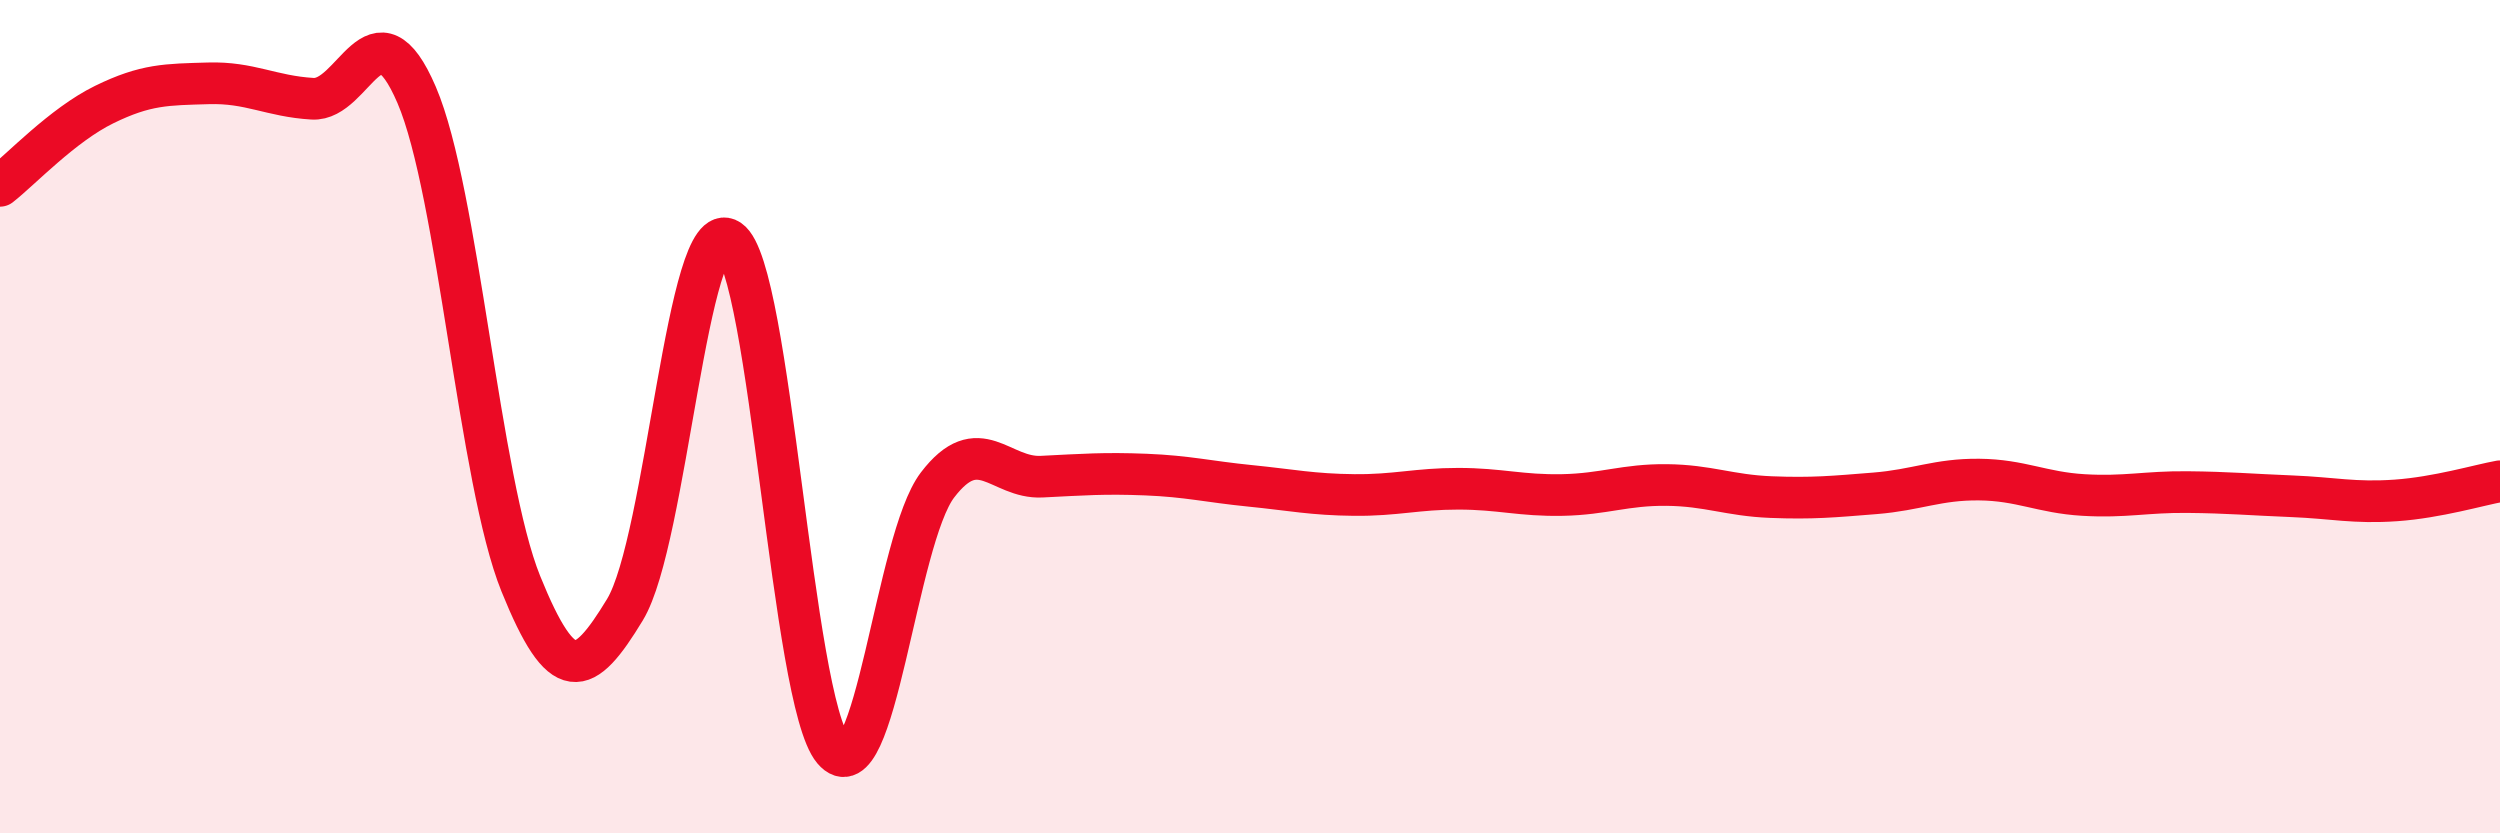
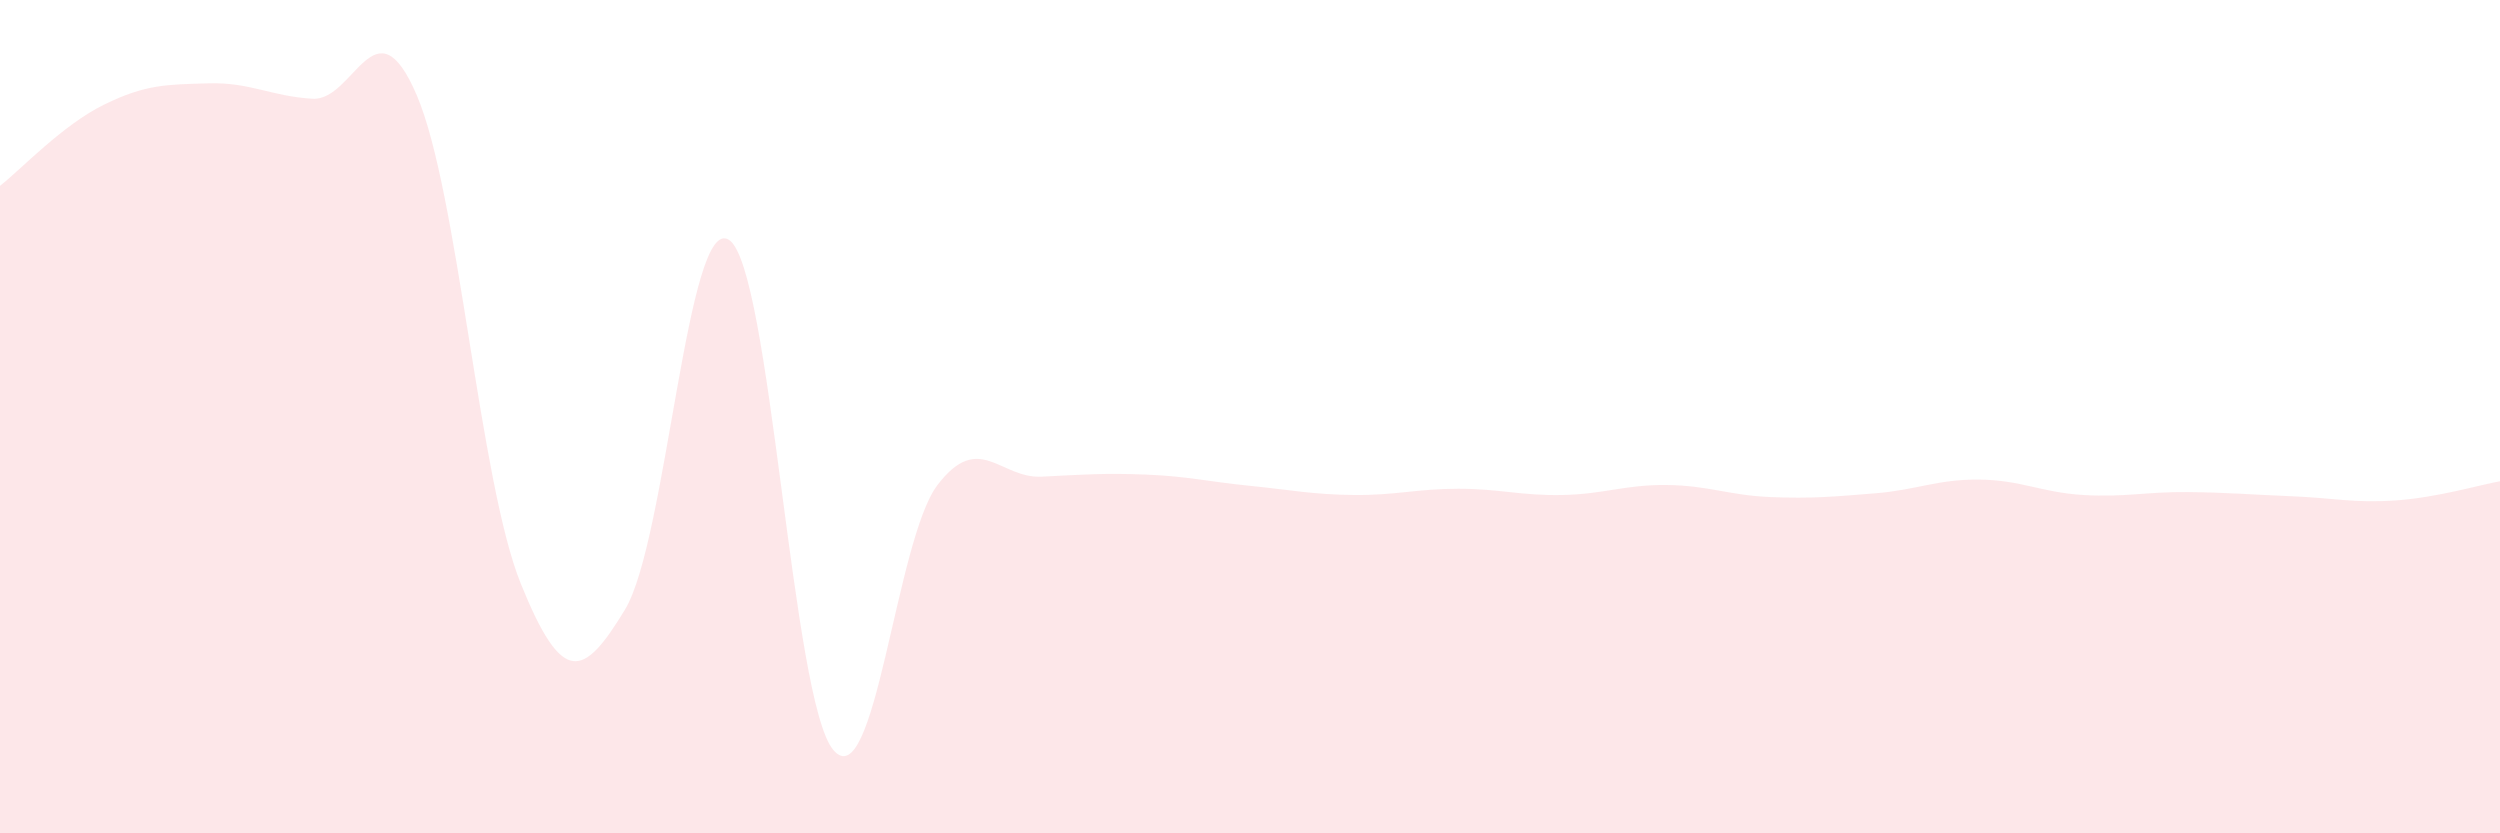
<svg xmlns="http://www.w3.org/2000/svg" width="60" height="20" viewBox="0 0 60 20">
  <path d="M 0,4.46 C 0.5,4.07 1.5,3 2.5,2.51 C 3.5,2.02 4,2.03 5,2 C 6,1.97 6.5,2.31 7.5,2.37 C 8.5,2.43 9,-0.05 10,2.28 C 11,4.61 11.5,11.54 12.5,14.01 C 13.5,16.48 14,16.28 15,14.63 C 16,12.98 16.5,5.09 17.5,5.76 C 18.5,6.43 19,16.82 20,18 C 21,19.18 21.5,12.95 22.5,11.64 C 23.5,10.33 24,11.49 25,11.44 C 26,11.39 26.5,11.35 27.5,11.39 C 28.5,11.43 29,11.56 30,11.66 C 31,11.76 31.5,11.87 32.5,11.88 C 33.5,11.89 34,11.73 35,11.73 C 36,11.73 36.5,11.9 37.5,11.88 C 38.5,11.86 39,11.63 40,11.64 C 41,11.65 41.5,11.89 42.5,11.93 C 43.5,11.97 44,11.92 45,11.84 C 46,11.76 46.5,11.5 47.5,11.51 C 48.5,11.52 49,11.82 50,11.88 C 51,11.94 51.5,11.8 52.5,11.81 C 53.5,11.82 54,11.87 55,11.91 C 56,11.95 56.5,12.08 57.5,12.01 C 58.5,11.94 59.5,11.64 60,11.55L60 20L0 20Z" fill="#EB0A25" opacity="0.1" stroke-linecap="round" stroke-linejoin="round" />
-   <path d="M 0,4.46 C 0.5,4.07 1.5,3 2.5,2.51 C 3.5,2.02 4,2.03 5,2 C 6,1.97 6.5,2.31 7.5,2.37 C 8.5,2.43 9,-0.05 10,2.28 C 11,4.61 11.5,11.54 12.5,14.01 C 13.5,16.48 14,16.28 15,14.63 C 16,12.98 16.5,5.09 17.5,5.76 C 18.5,6.43 19,16.82 20,18 C 21,19.18 21.5,12.95 22.5,11.64 C 23.5,10.33 24,11.49 25,11.44 C 26,11.39 26.5,11.35 27.5,11.39 C 28.5,11.43 29,11.56 30,11.66 C 31,11.76 31.5,11.87 32.5,11.88 C 33.5,11.89 34,11.73 35,11.73 C 36,11.73 36.5,11.9 37.5,11.88 C 38.5,11.86 39,11.63 40,11.64 C 41,11.65 41.5,11.89 42.5,11.93 C 43.5,11.97 44,11.92 45,11.84 C 46,11.76 46.5,11.5 47.5,11.51 C 48.5,11.52 49,11.82 50,11.88 C 51,11.94 51.5,11.8 52.5,11.81 C 53.5,11.82 54,11.87 55,11.91 C 56,11.95 56.5,12.08 57.5,12.01 C 58.5,11.94 59.5,11.64 60,11.55" stroke="#EB0A25" stroke-width="1" fill="none" stroke-linecap="round" stroke-linejoin="round" />
</svg>